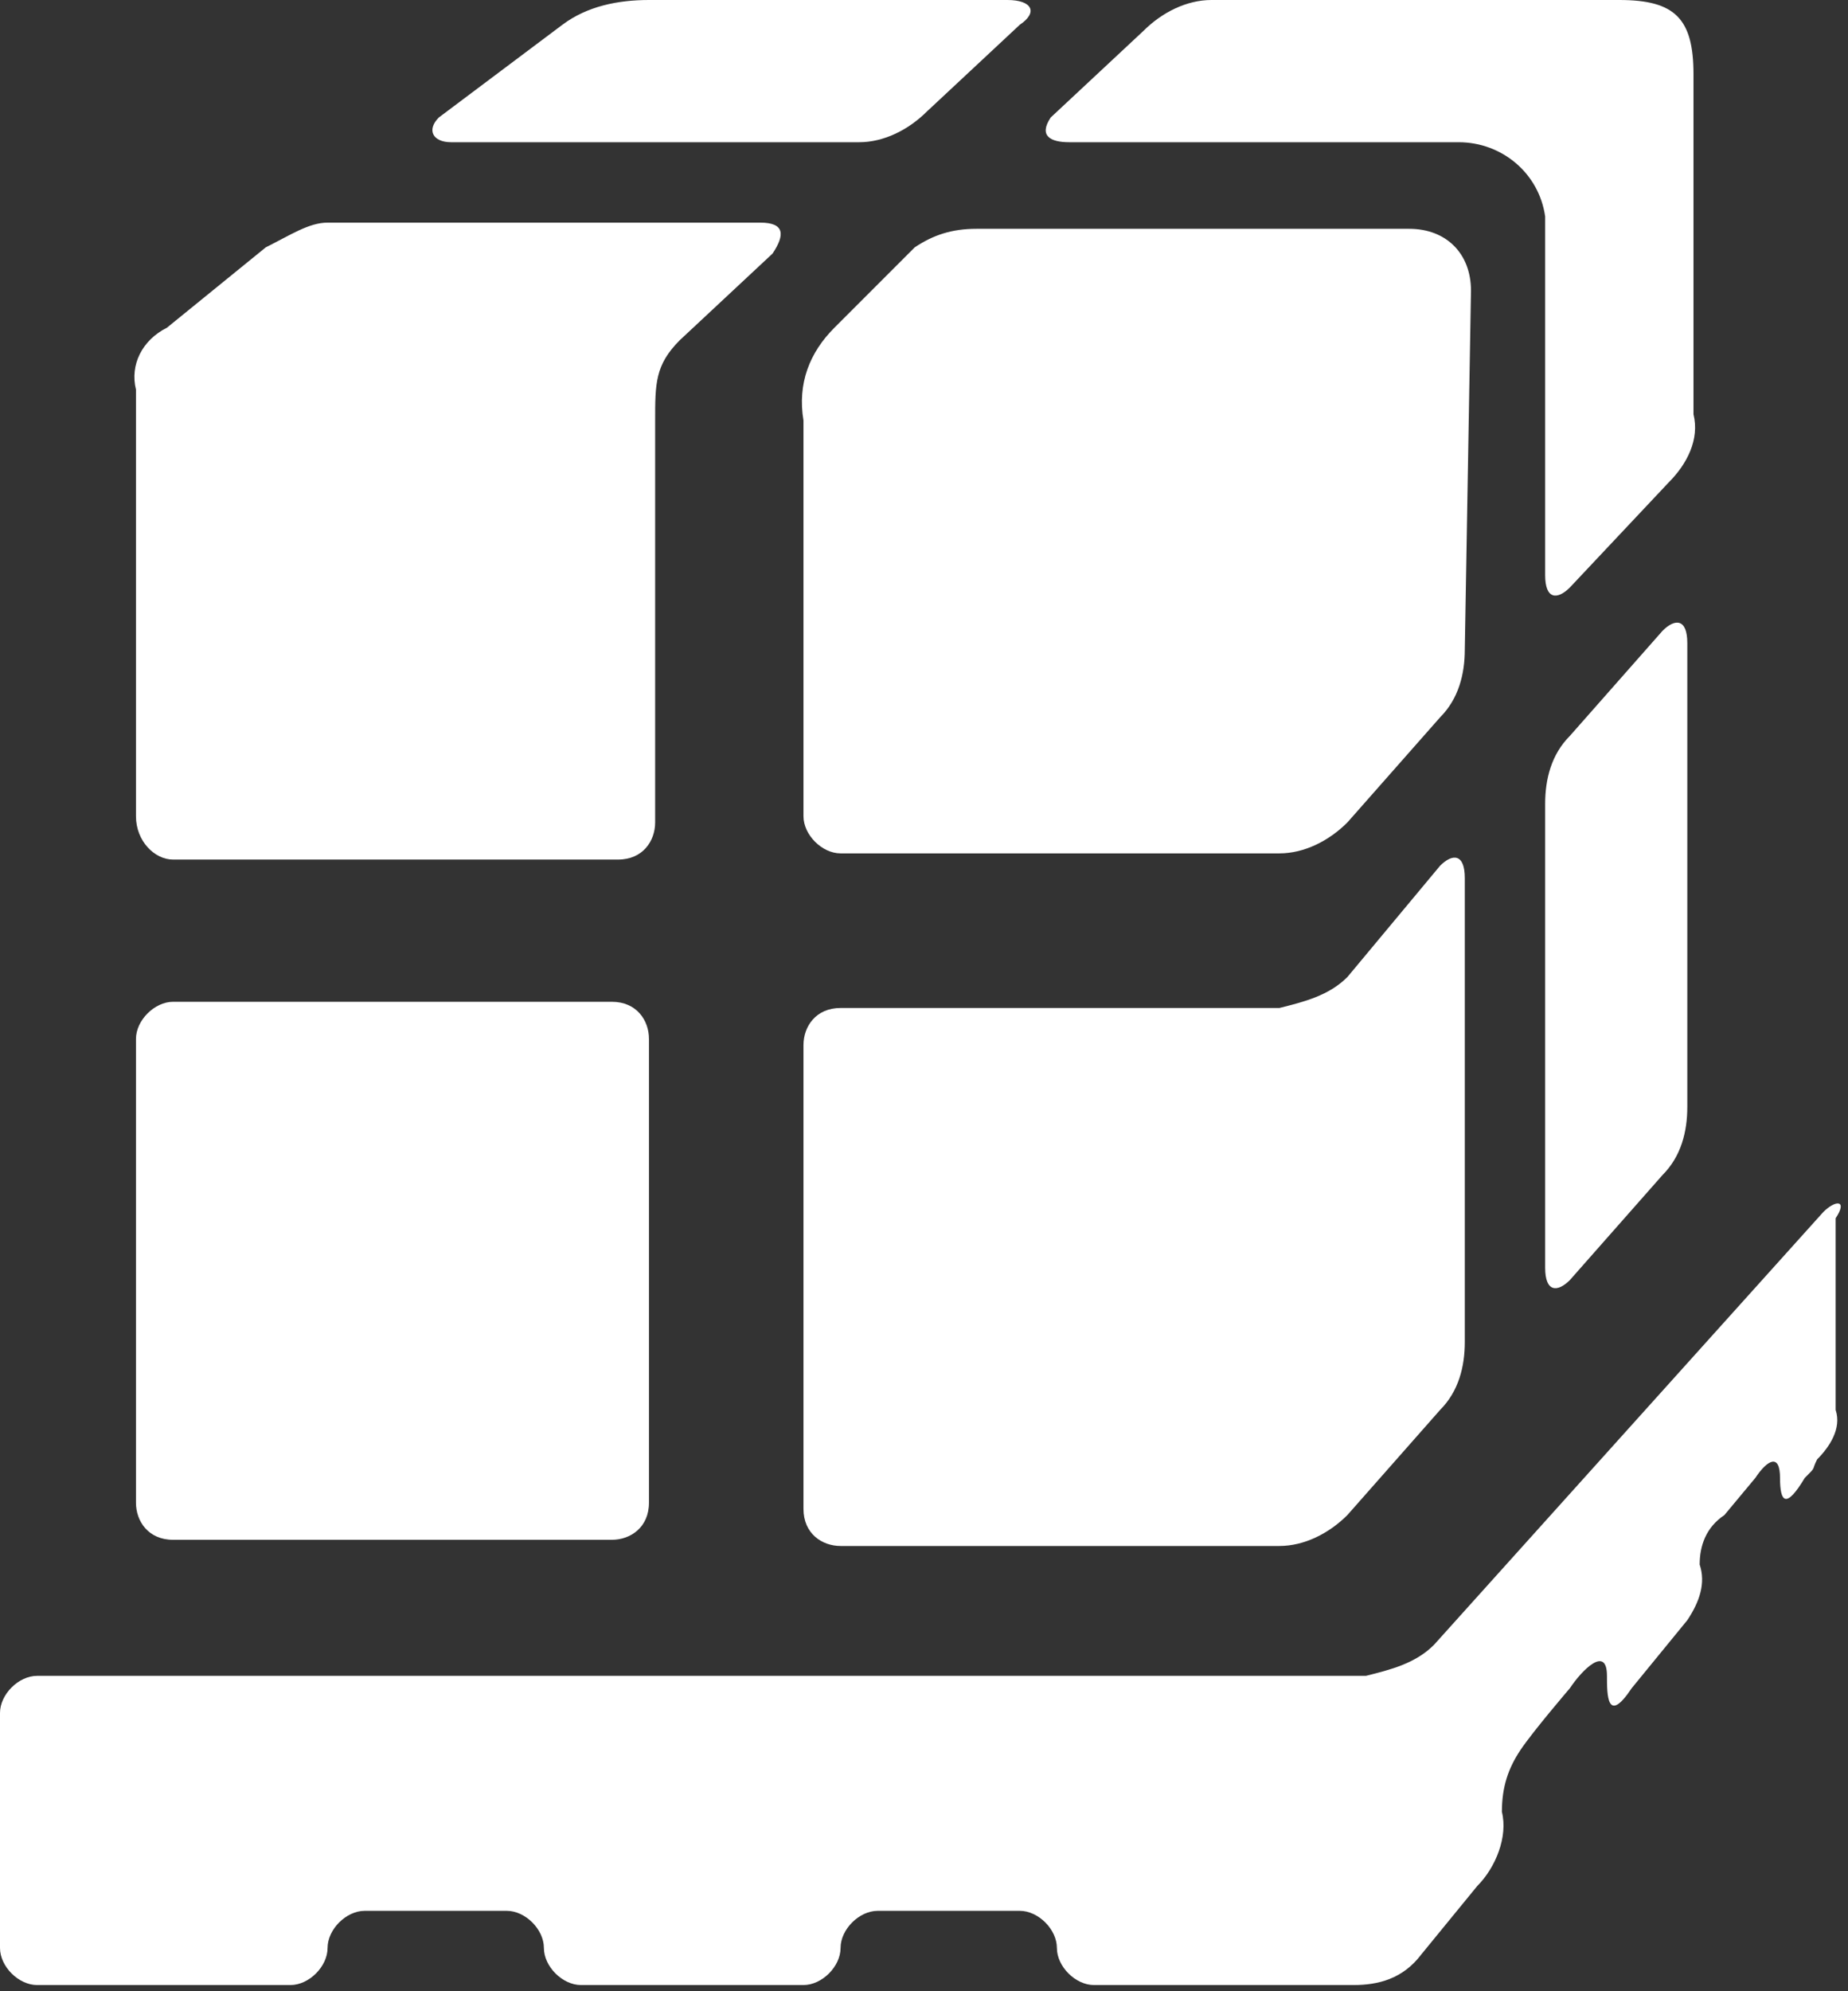
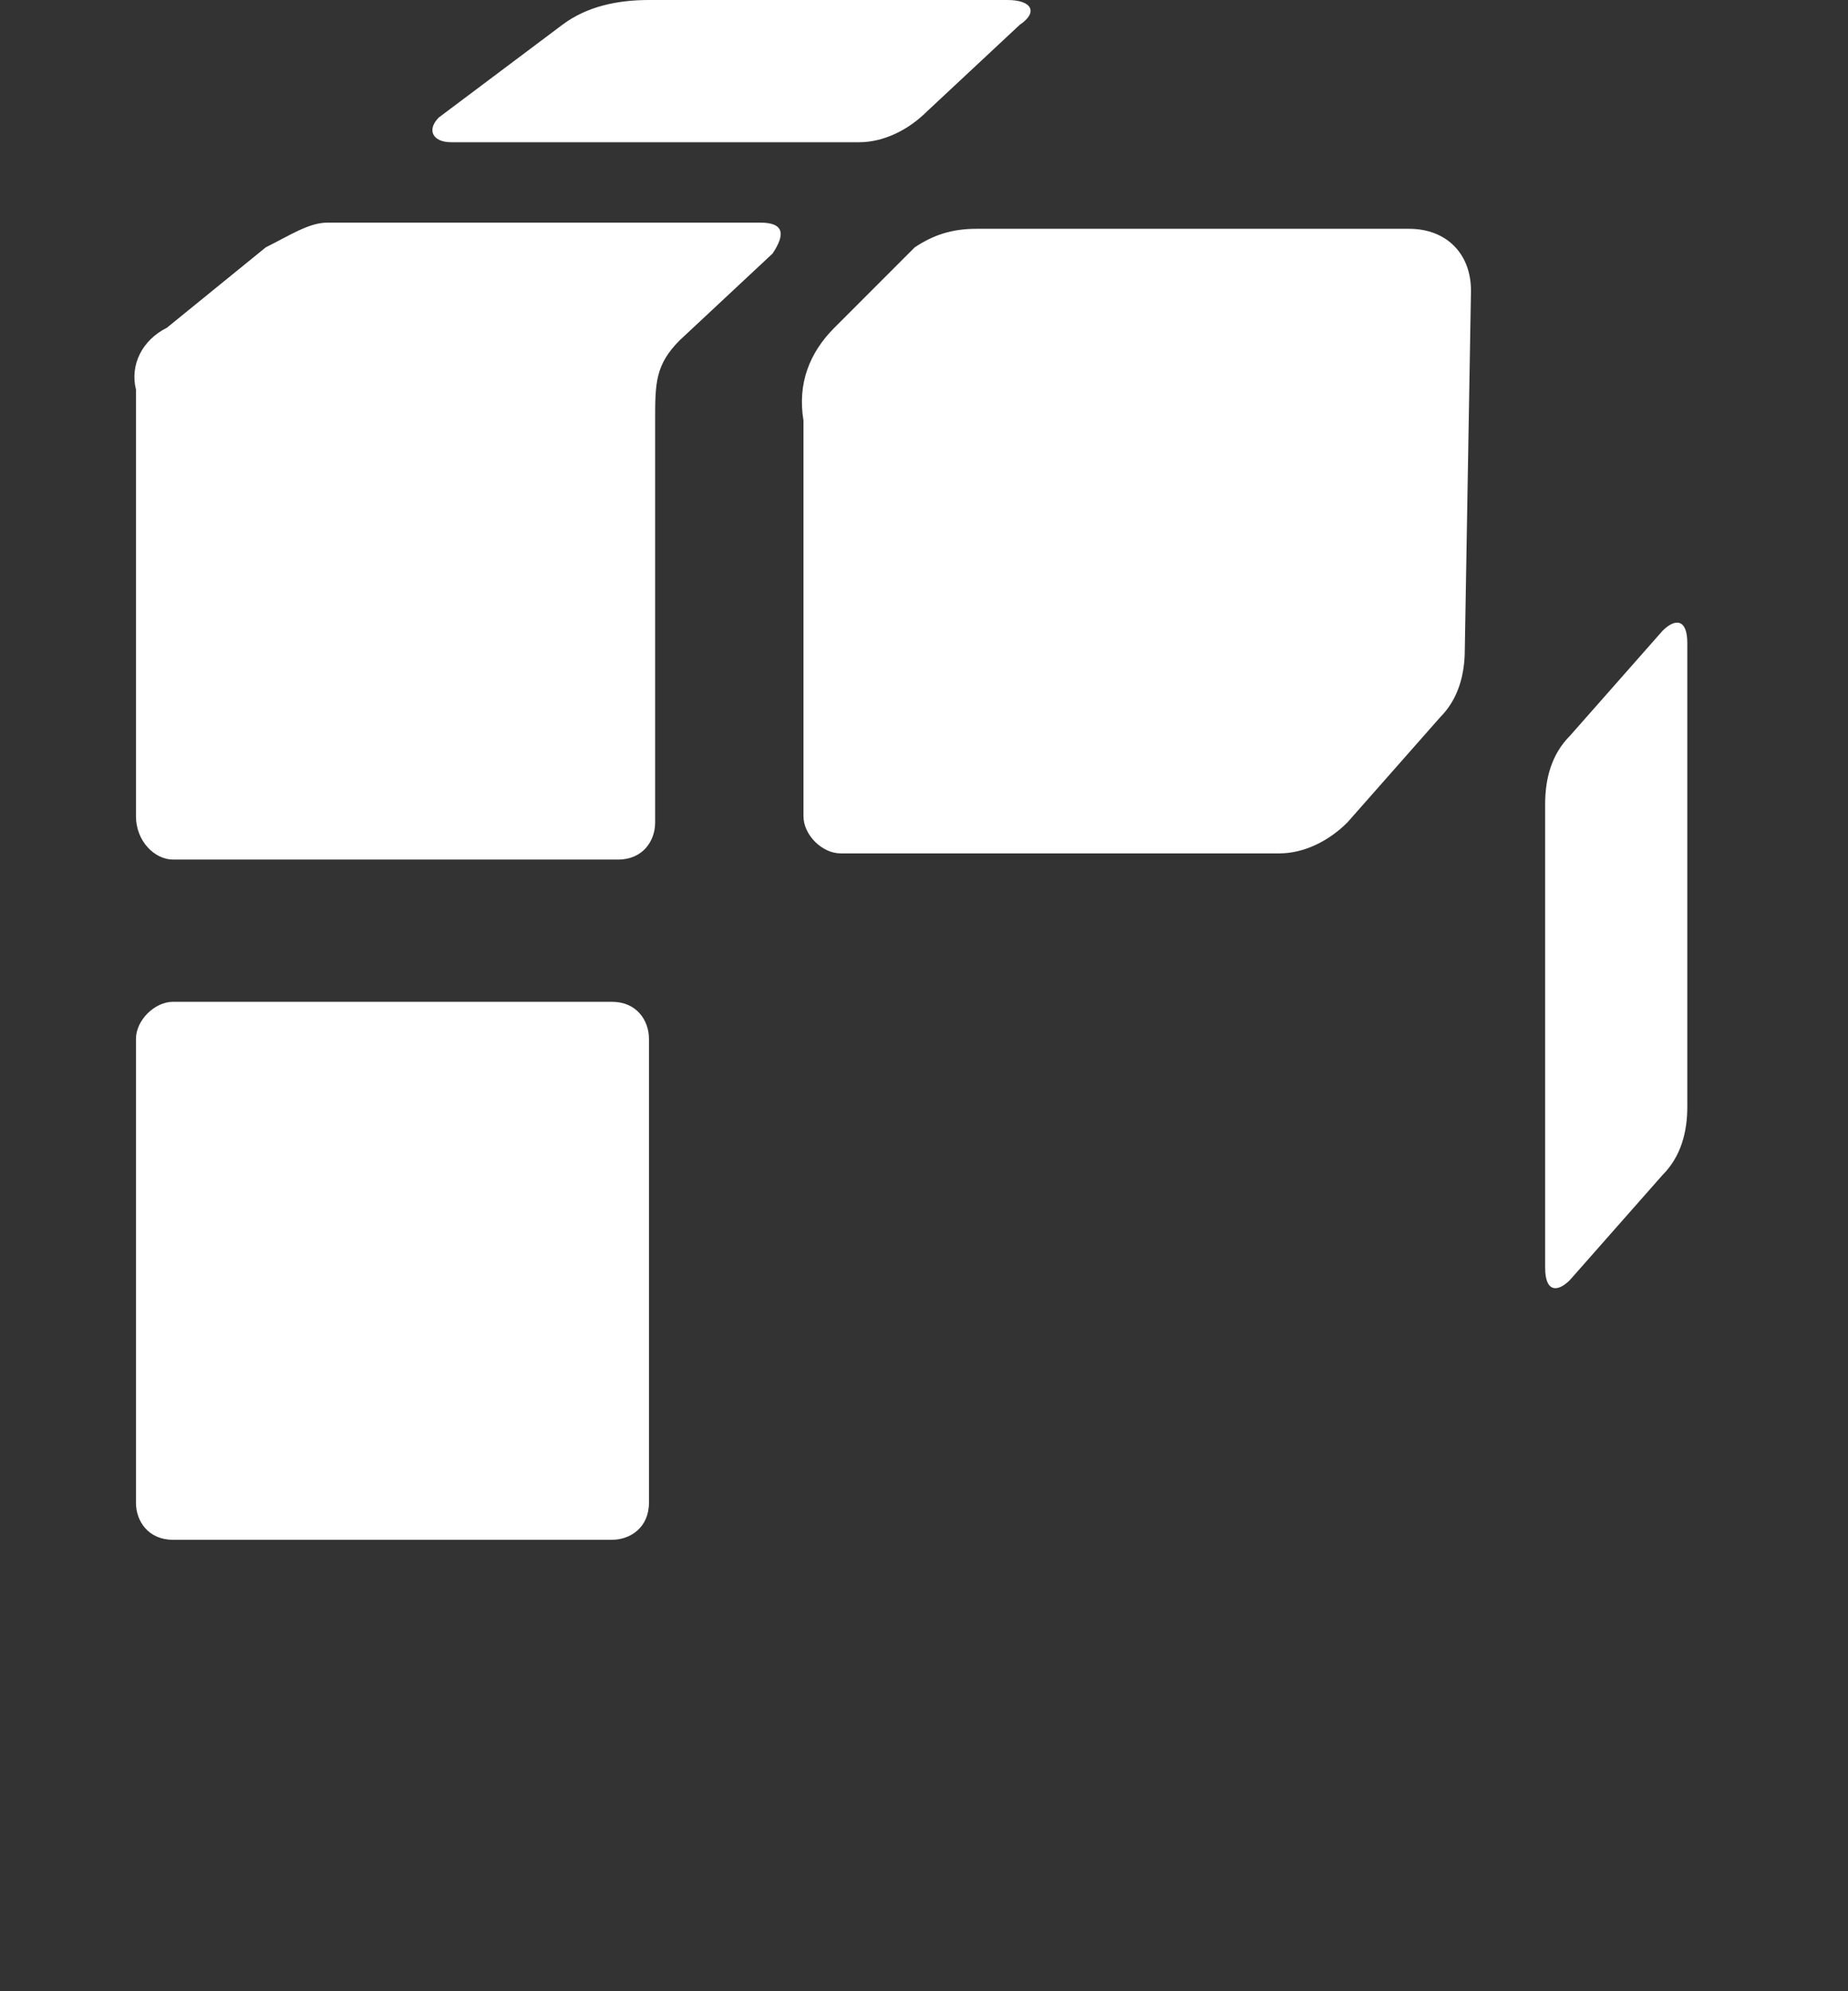
<svg xmlns="http://www.w3.org/2000/svg" version="1.1" id="Layer_1" x="0px" y="0px" viewBox="0 0 29.9 32.2" style="enable-background:new 0 0 29.9 32.2;" xml:space="preserve">
  <rect x="0" y="0" width="29.9" height="32.2" fill="#333333" stroke="none" />
  <style type="text/css">
	.st0{fill:#FFFFFF;}
</style>
  <title>Shipping</title>
  <g id="Layer_2_1_">
    <g id="Layer_1-2">
-       <path class="st0" d="M29.5,19.6l-6.3,7c-0.3,0.3-0.7,0.4-1.1,0.5H0.6c-0.3,0-0.6,0.3-0.6,0.6v2.5l0,0v1.3l0,0    c0,0.3,0.3,0.6,0.6,0.6h4.1c0.3,0,0.6-0.3,0.6-0.6l0,0l0,0c0-0.3,0.3-0.6,0.6-0.6c0,0,0,0,0,0h2.3c0.3,0,0.6,0.3,0.6,0.6l0,0    c0,0.3,0.3,0.6,0.6,0.6c0,0,0,0,0,0h3.6c0.3,0,0.6-0.3,0.6-0.6l0,0l0,0c0-0.3,0.3-0.6,0.6-0.6h2.3c0.3,0,0.6,0.3,0.6,0.6l0,0    c0,0.3,0.3,0.6,0.6,0.6h4.2c0.4,0,0.8-0.1,1.1-0.5l0.9-1.1c0.3-0.3,0.5-0.8,0.4-1.2c0-0.4,0.1-0.7,0.3-1c0.2-0.3,0.8-1,0.8-1    c0.2-0.3,0.6-0.7,0.6-0.2c0,0.3,0,0.8,0.4,0.2l0.9-1.1c0.2-0.3,0.3-0.6,0.2-0.9c0-0.3,0.1-0.6,0.4-0.8l0.5-0.6    c0.2-0.3,0.4-0.4,0.4,0s0.1,0.5,0.4,0c0.2-0.2,0.1-0.1,0.2-0.3c0.2-0.2,0.4-0.5,0.3-0.8v-3.1C29.9,19.4,29.7,19.4,29.5,19.6z" />
      <path class="st0" d="M13.9,2.3c0.4,0,0.8-0.2,1.1-0.5l1.5-1.4C16.8,0.2,16.7,0,16.3,0h-5.8c-0.5,0-1,0.1-1.4,0.4l-2,1.5    C6.9,2.1,7,2.3,7.3,2.3H13.9z" />
-       <path class="st0" d="M21.8,15.8c-0.3,0.3-0.7,0.4-1.1,0.5h-7.1c-0.4,0-0.6,0.3-0.6,0.6v7.5c0,0.4,0.3,0.6,0.6,0.6h7.1    c0.4,0,0.8-0.2,1.1-0.5l1.5-1.7c0.3-0.3,0.4-0.7,0.4-1.1v-7.5c0-0.4-0.2-0.4-0.4-0.2L21.8,15.8z" />
      <path class="st0" d="M2.8,16.2h7.1c0.4,0,0.6,0.3,0.6,0.6v7.5c0,0.4-0.3,0.6-0.6,0.6H2.8c-0.4,0-0.6-0.3-0.6-0.6v-7.5    C2.2,16.5,2.5,16.2,2.8,16.2z" />
      <path class="st0" d="M25.4,11.9C25.1,12.2,25,12.6,25,13v7.5c0,0.4,0.2,0.4,0.4,0.2l1.5-1.7c0.3-0.3,0.4-0.7,0.4-1.1v-7.5    c0-0.4-0.2-0.4-0.4-0.2L25.4,11.9z" />
      <path class="st0" d="M2.8,13.9H10c0.4,0,0.6-0.3,0.6-0.6c0,0,0,0,0,0V6.8c0-0.6,0-0.9,0.4-1.3l1.5-1.4c0.2-0.3,0.2-0.5-0.2-0.5h-7    C5,3.6,4.7,3.8,4.3,4L2.7,5.3C2.3,5.5,2.1,5.9,2.2,6.3v6.9C2.2,13.6,2.5,13.9,2.8,13.9L2.8,13.9z" />
      <path class="st0" d="M23.8,4.7c0-0.6-0.4-1-1-1c0,0-0.1,0-0.1,0h-6.9c-0.4,0-0.7,0.1-1,0.3l-1.3,1.3c-0.4,0.4-0.6,0.9-0.5,1.5v6.4    c0,0.3,0.3,0.6,0.6,0.6h7.1c0.4,0,0.8-0.2,1.1-0.5l1.5-1.7c0.3-0.3,0.4-0.7,0.4-1.1L23.8,4.7z" />
-       <path class="st0" d="M17.3,2.3h6.3c0.7,0,1.3,0.5,1.4,1.2c0,0,0,0,0,0.1v5.7c0,0.4,0.2,0.4,0.4,0.2L27,7.8    c0.3-0.3,0.5-0.7,0.4-1.1V1.2c0-0.9-0.3-1.2-1.2-1.2h-6.6c-0.4,0-0.8,0.2-1.1,0.5l-1.5,1.4C16.8,2.2,17,2.3,17.3,2.3z" />
    </g>
  </g>
</svg>